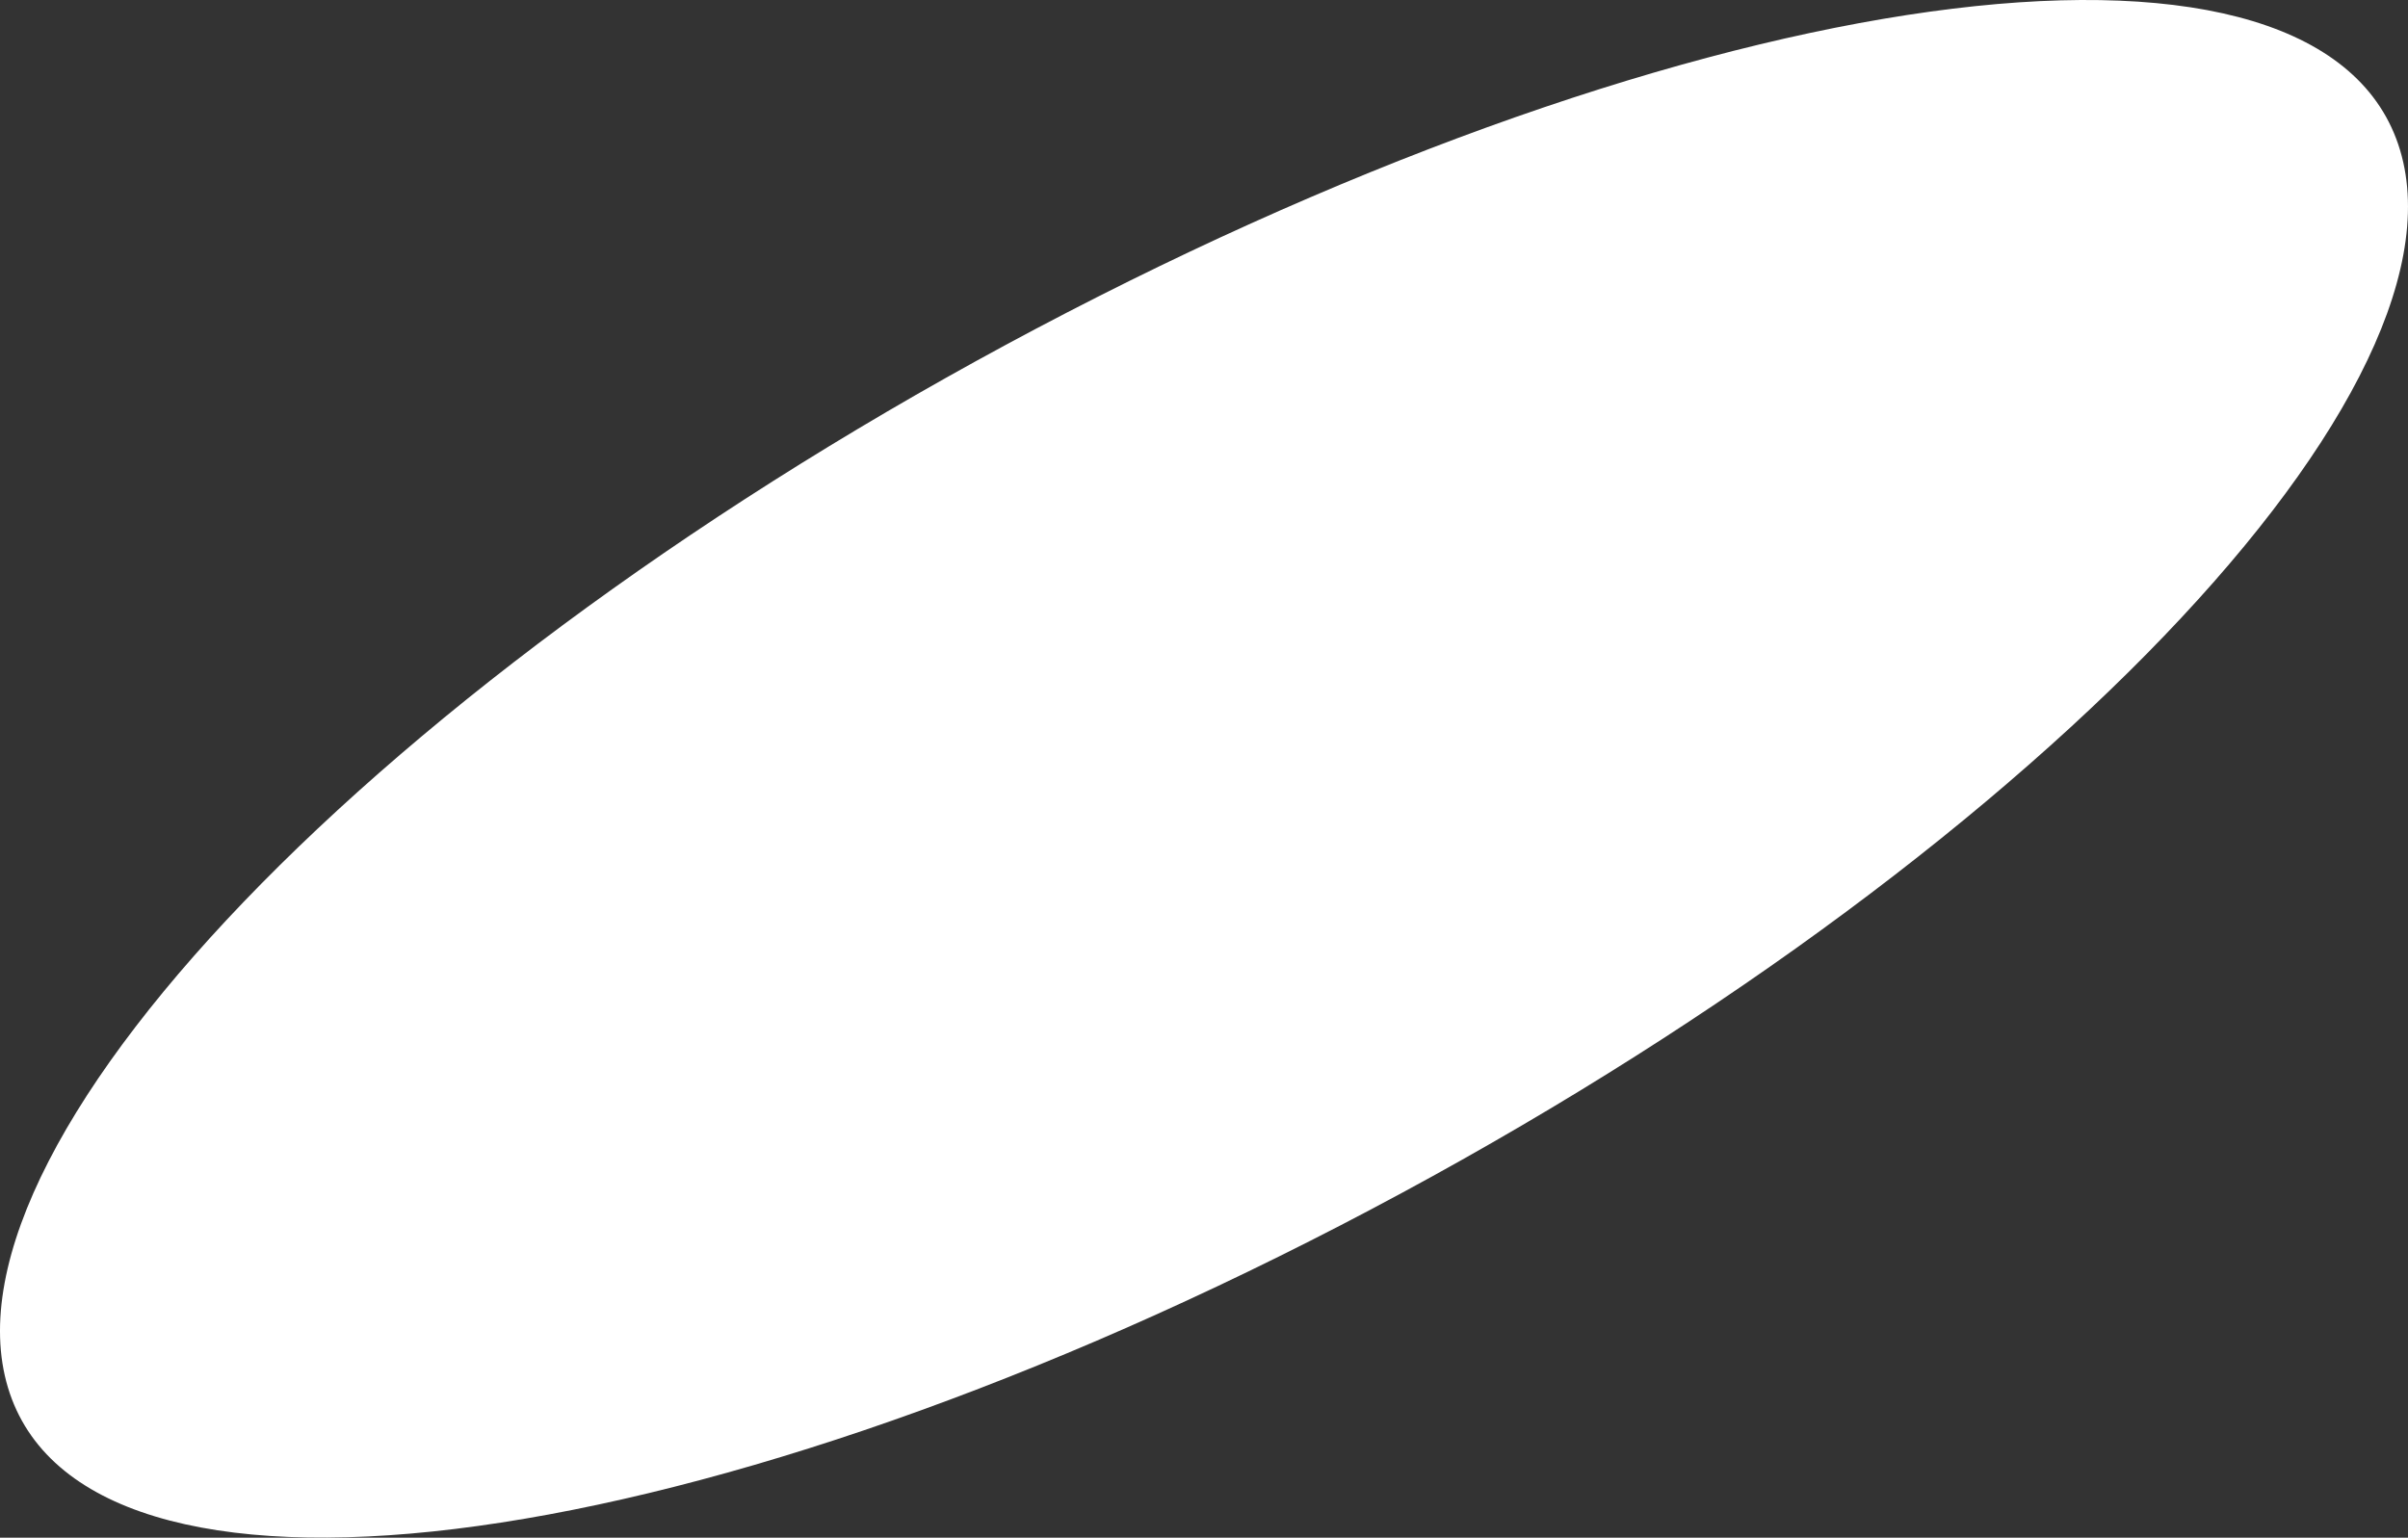
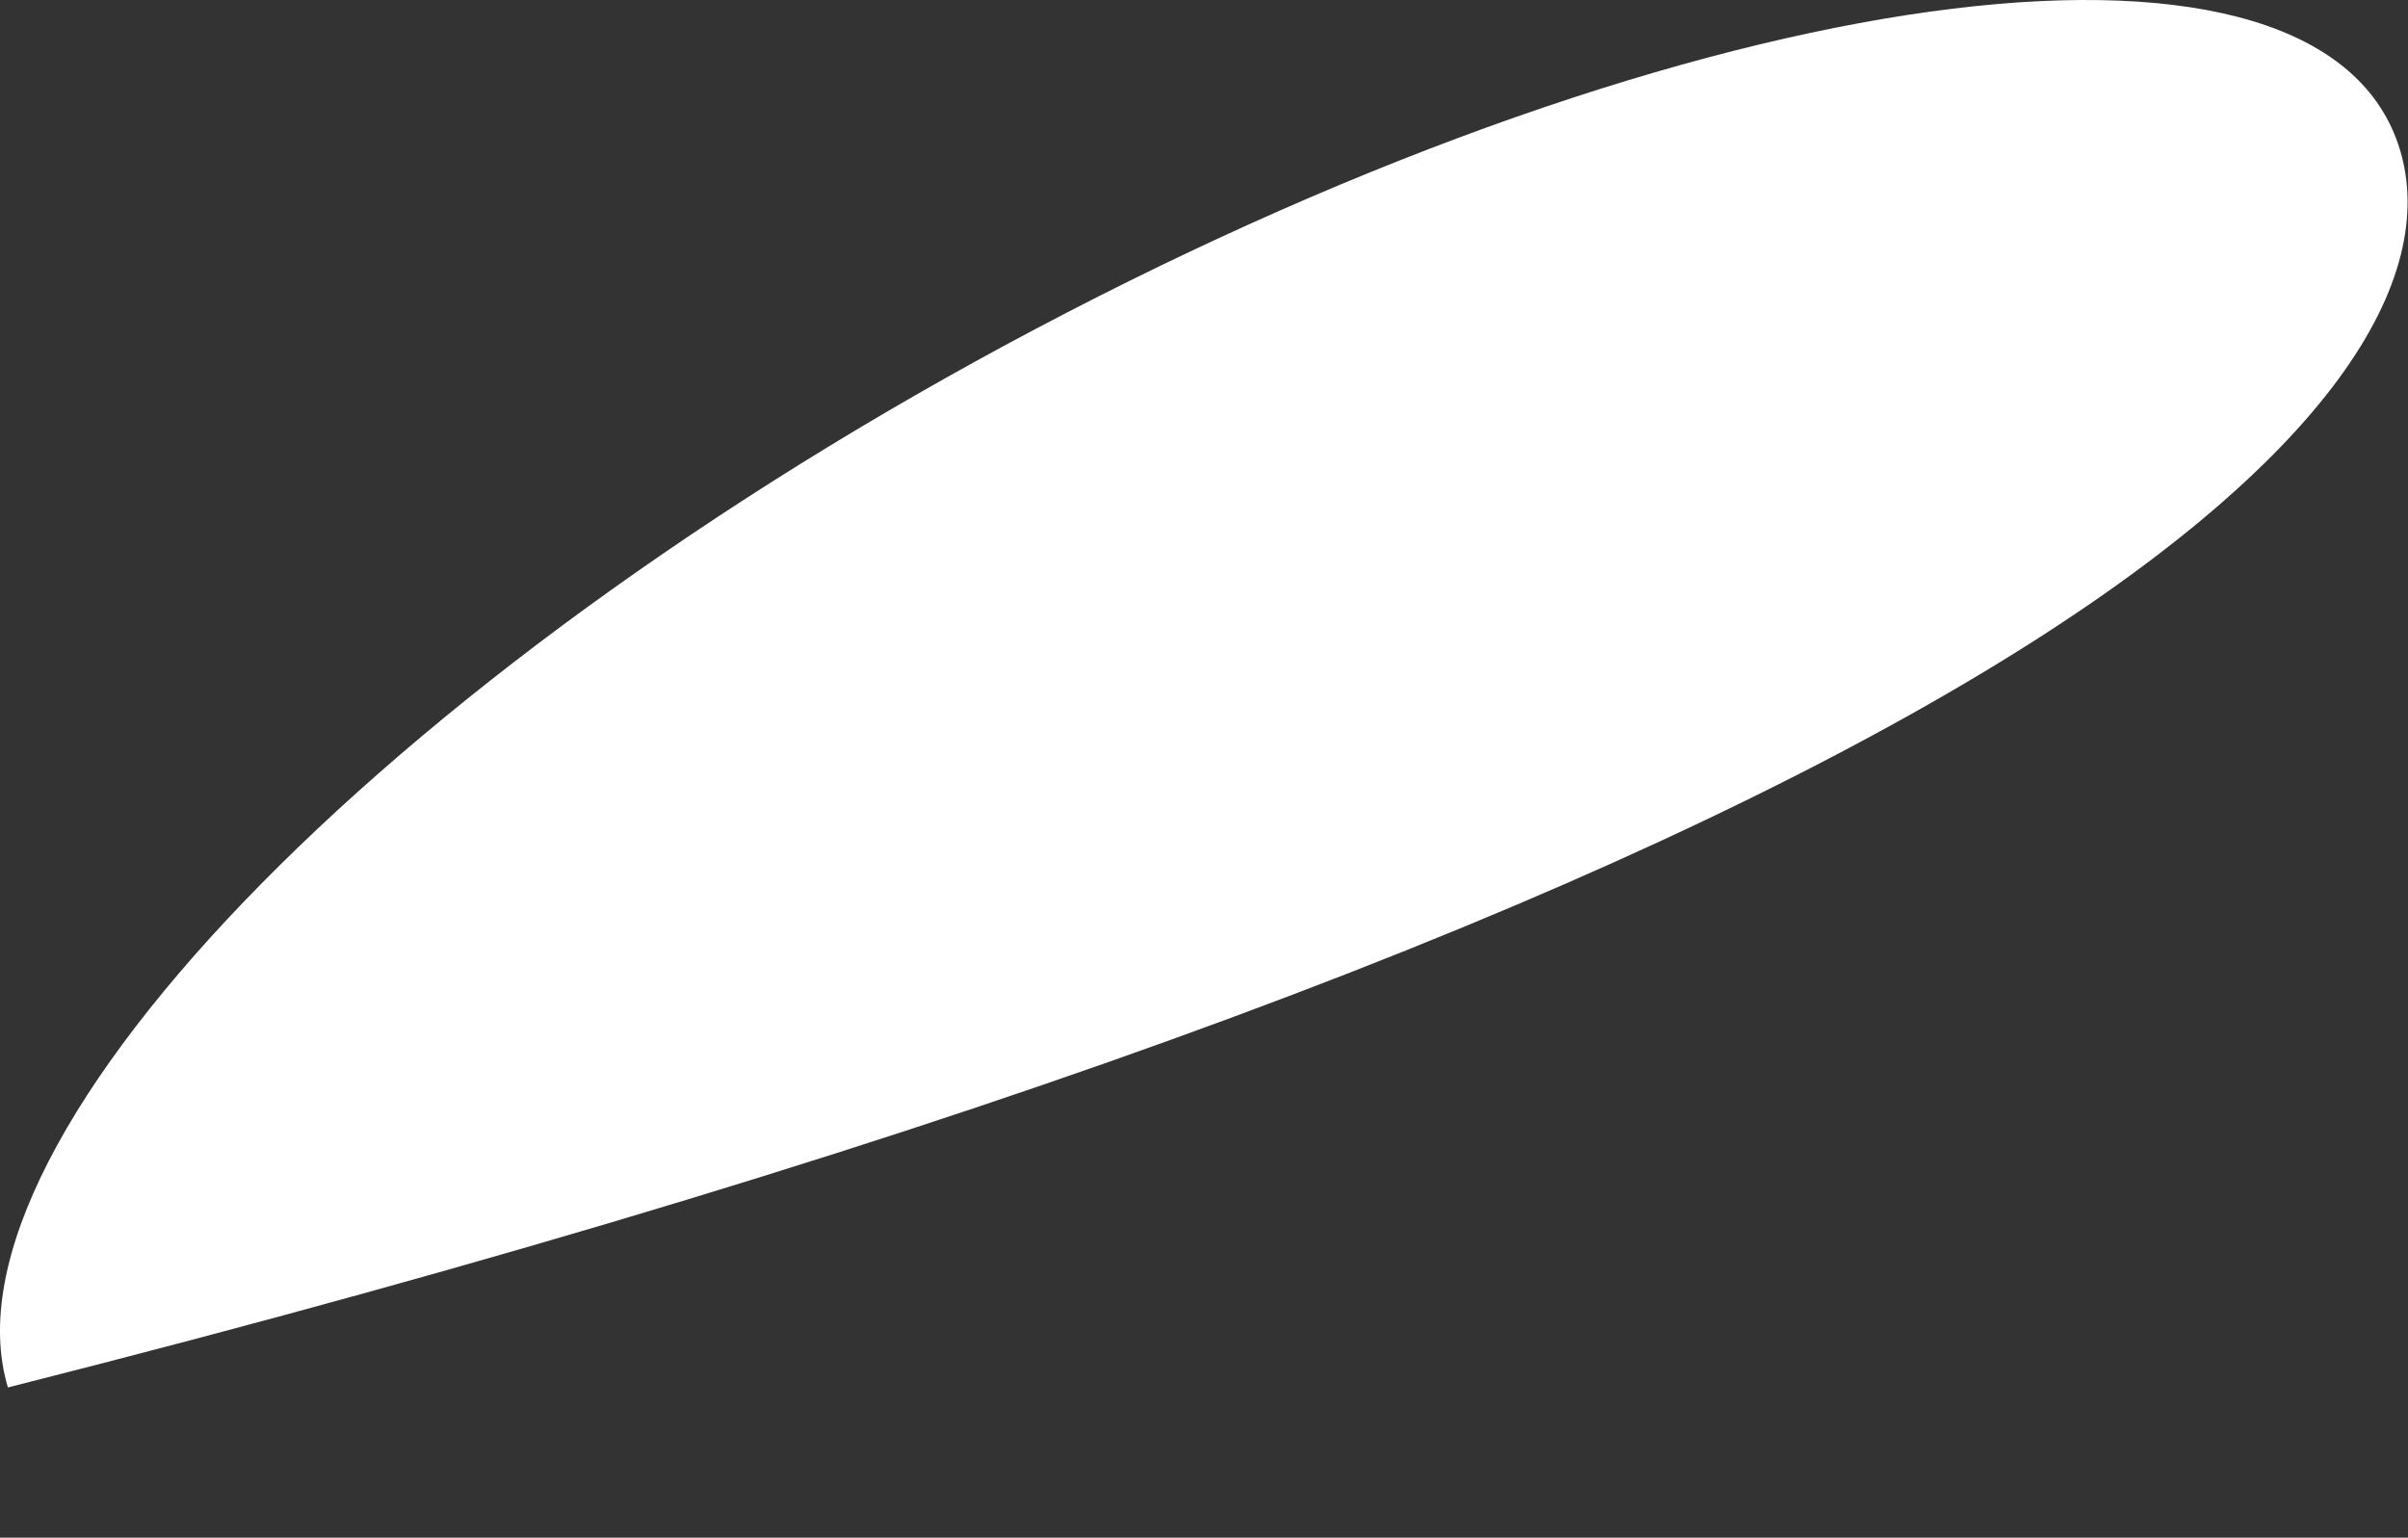
<svg xmlns="http://www.w3.org/2000/svg" width="631" height="403" viewBox="0 0 631 403" fill="none">
  <rect x="0" y="0" width="631" height="403" fill="#333333" stroke="none" />
-   <path d="M628.926 39.355C609.125 -26.688 452.769 -7.677 279.644 81.882C106.519 171.442 -17.728 297.582 2.073 363.625C21.874 429.669 178.231 410.658 351.356 321.098C524.48 231.539 648.727 105.399 628.926 39.355Z" fill="white" />
+   <path d="M628.926 39.355C609.125 -26.688 452.769 -7.677 279.644 81.882C106.519 171.442 -17.728 297.582 2.073 363.625C524.48 231.539 648.727 105.399 628.926 39.355Z" fill="white" />
</svg>